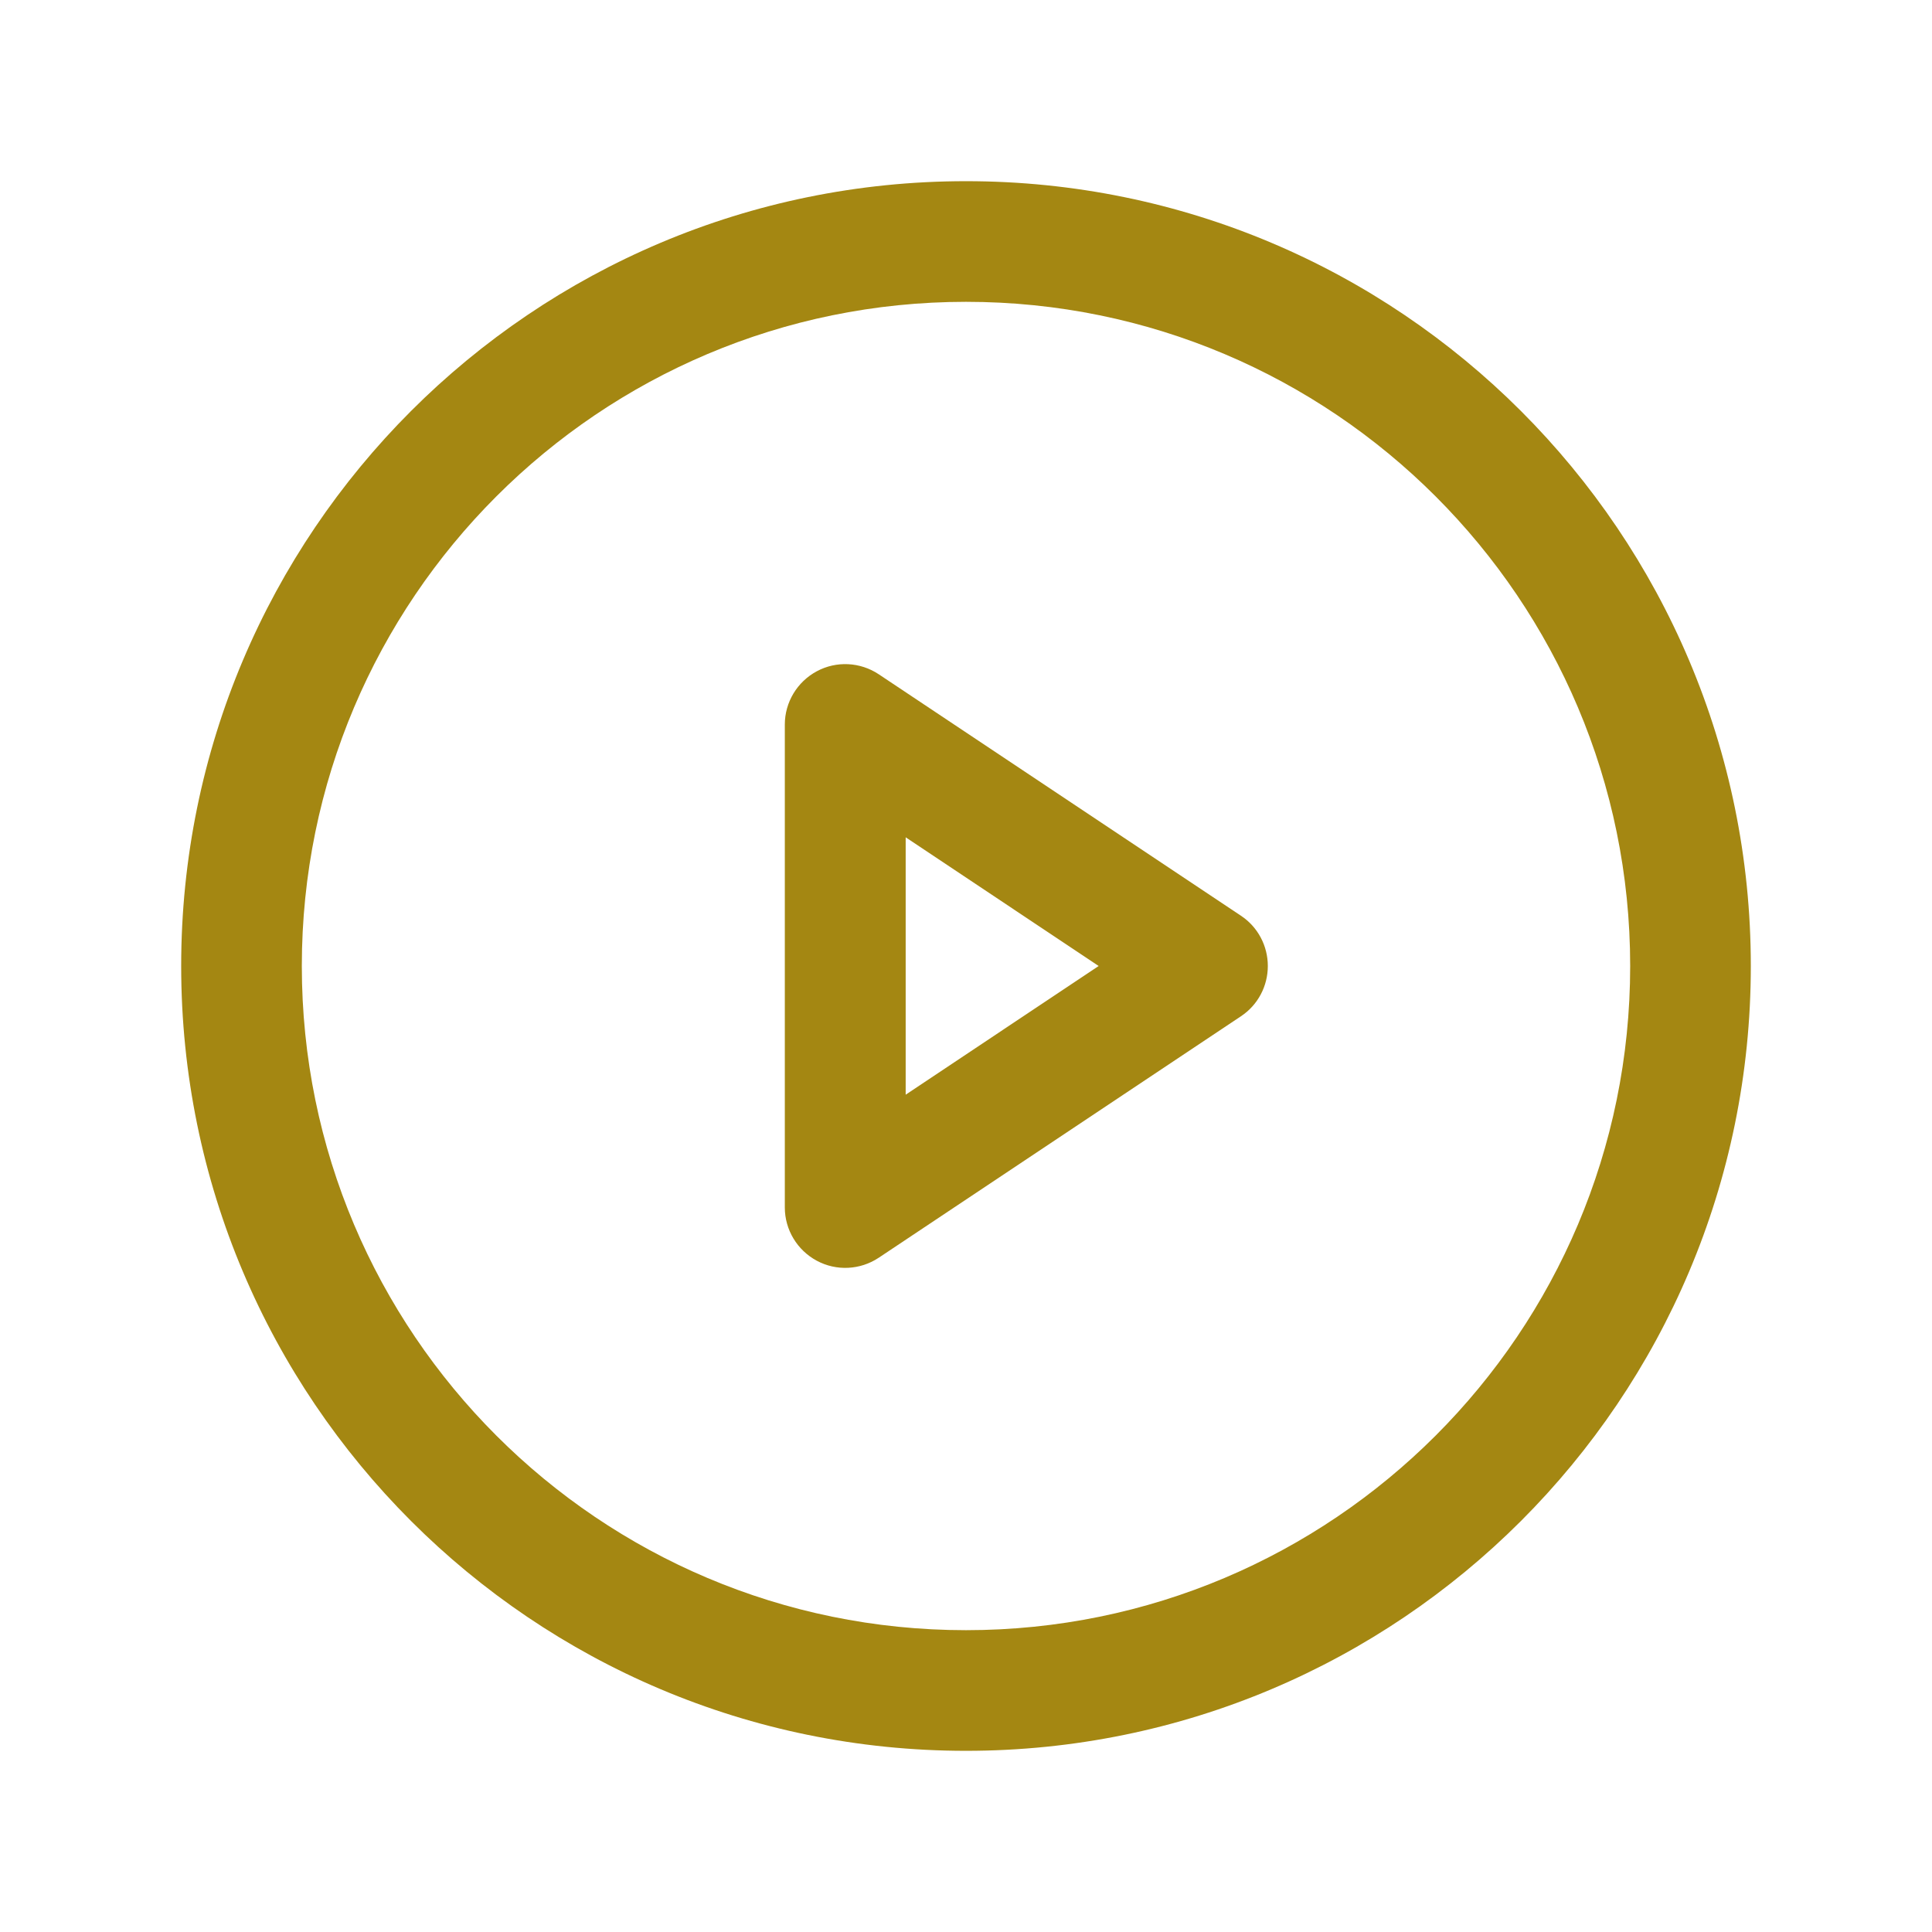
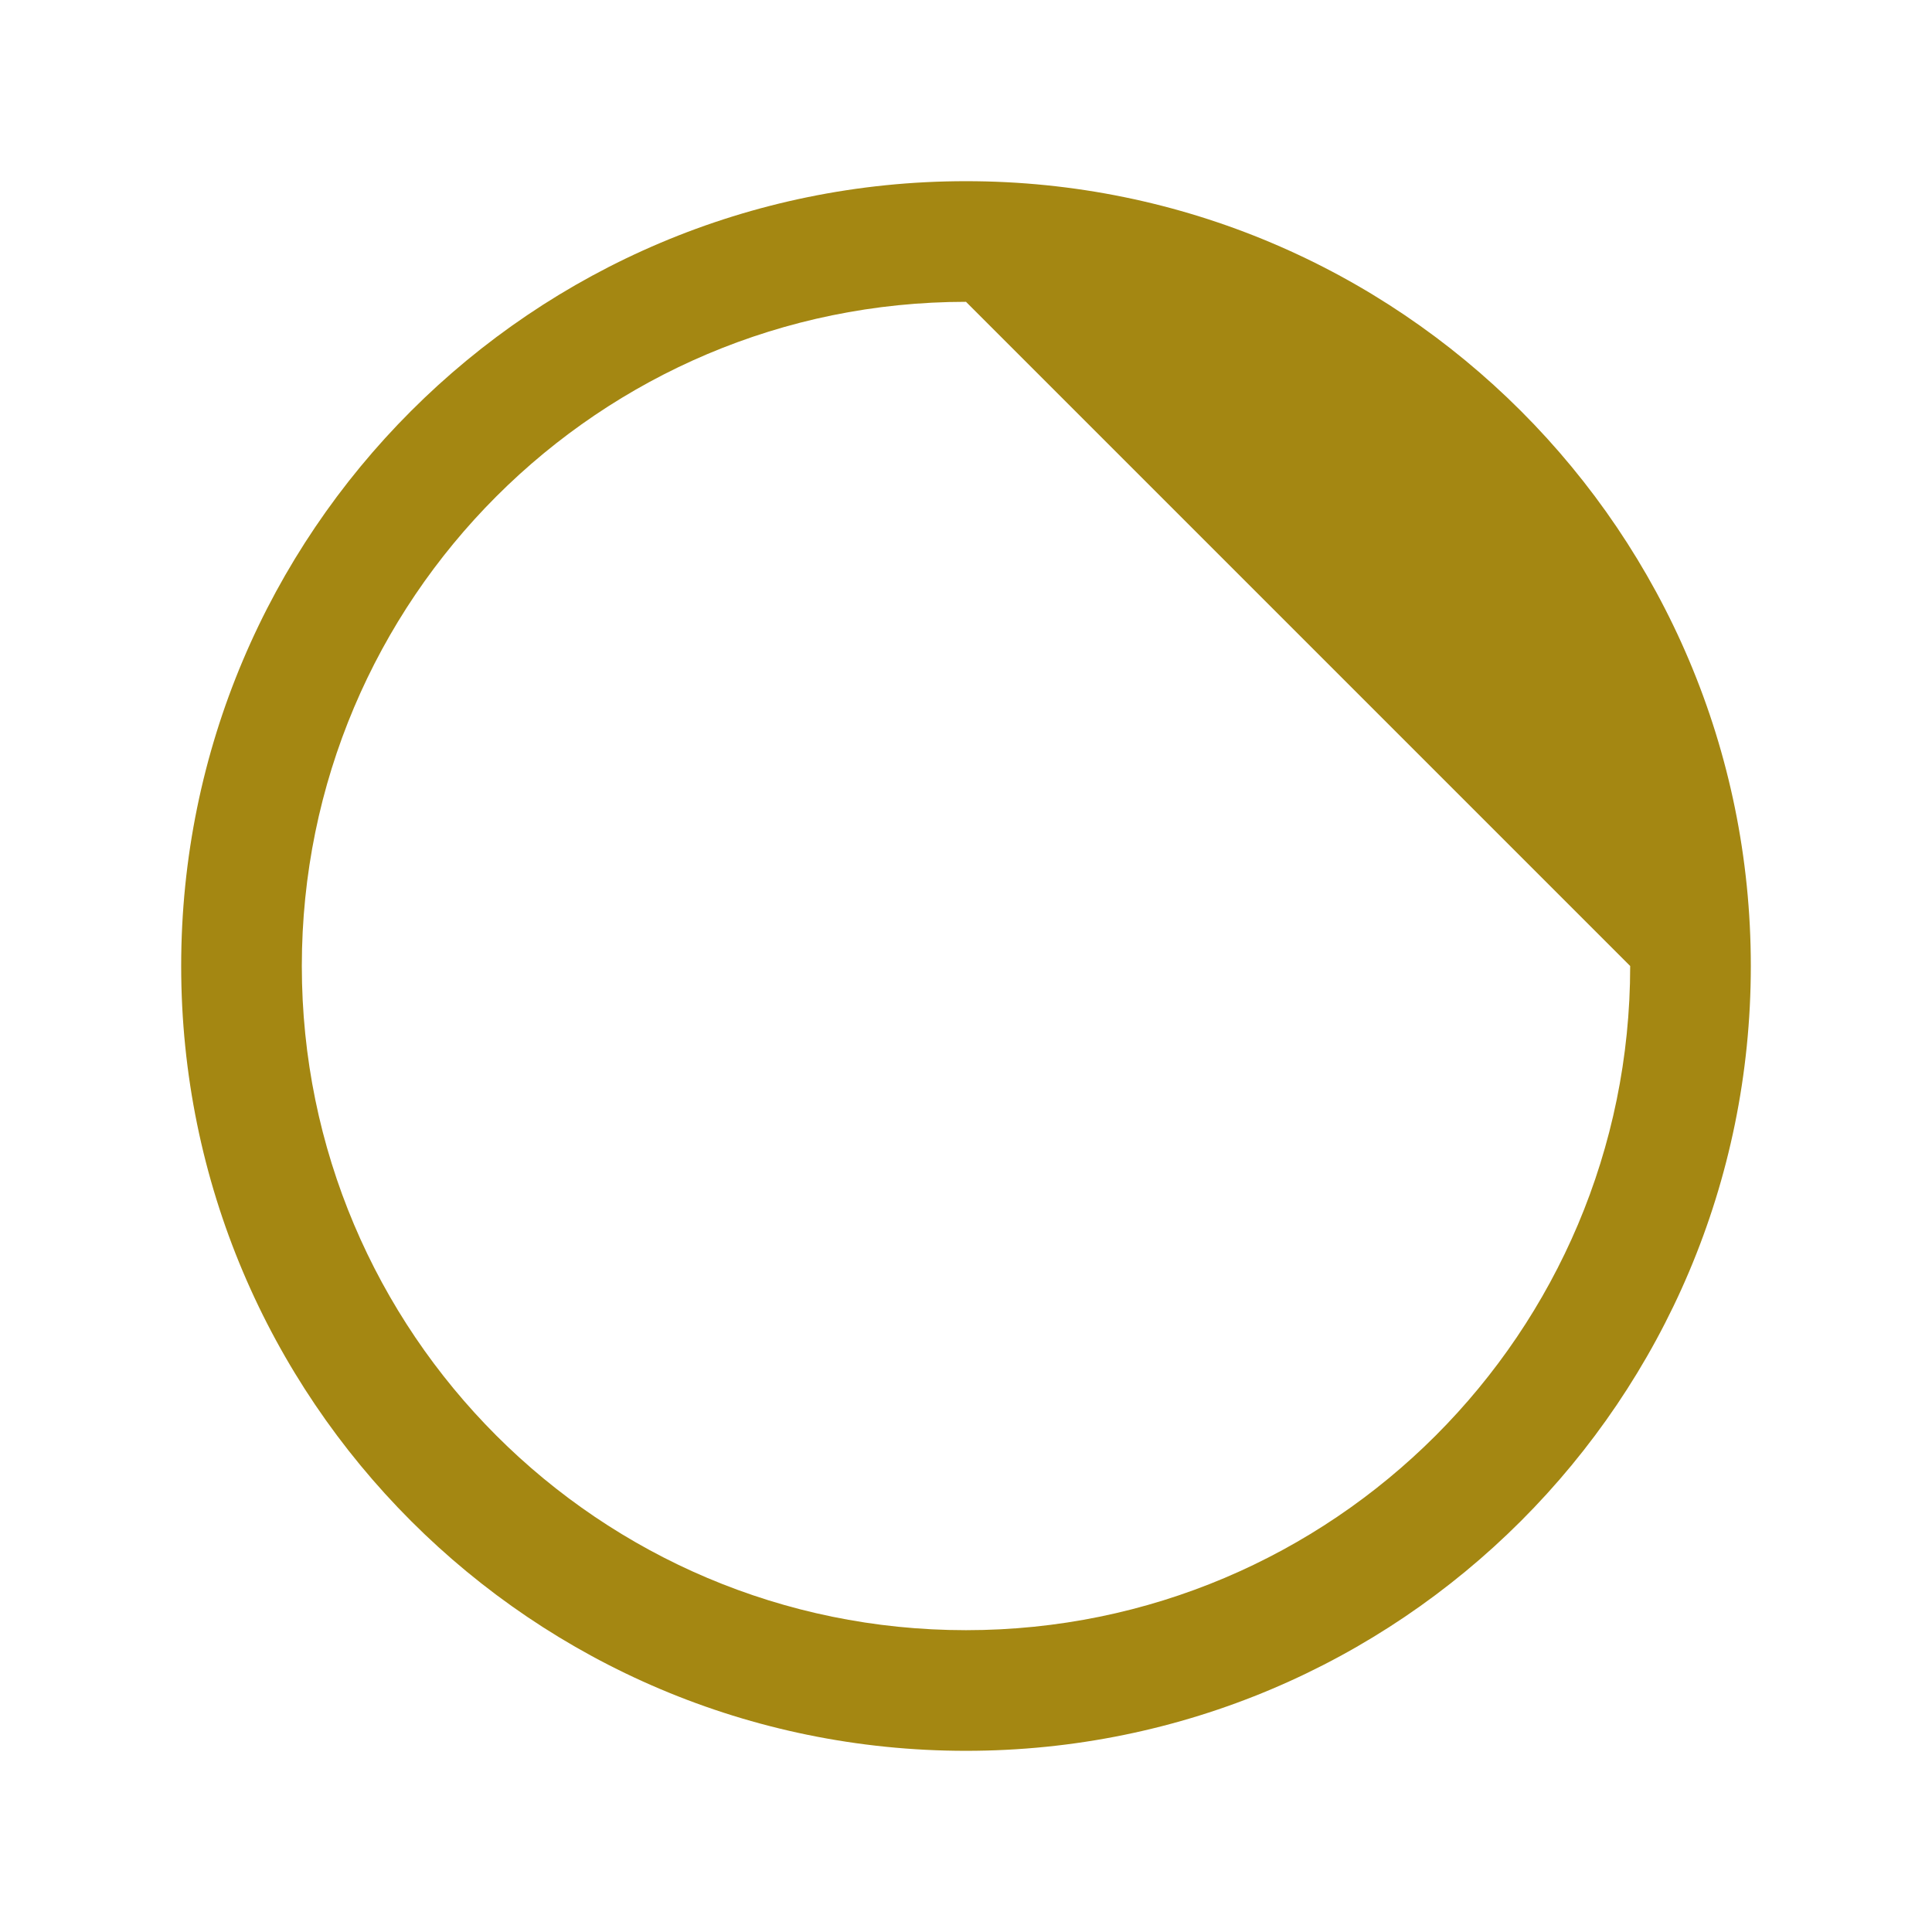
<svg xmlns="http://www.w3.org/2000/svg" width="18" height="18" viewBox="0 0 18 18" fill="none">
-   <path fill-rule="evenodd" clip-rule="evenodd" d="M9 2.812C5.583 2.812 2.812 5.583 2.812 9C2.812 12.417 5.583 15.188 9 15.188C12.417 15.188 15.188 12.417 15.188 9C15.188 5.583 12.417 2.812 9 2.812ZM1.688 9C1.688 4.961 4.961 1.688 9 1.688C13.039 1.688 16.312 4.961 16.312 9C16.312 13.039 13.039 16.312 9 16.312C4.961 16.312 1.688 13.039 1.688 9Z" fill="#A48712" />
-   <path fill-rule="evenodd" clip-rule="evenodd" d="M7.61 6.254C7.792 6.156 8.014 6.167 8.187 6.282L11.562 8.532C11.719 8.636 11.812 8.812 11.812 9C11.812 9.188 11.719 9.364 11.562 9.468L8.187 11.718C8.014 11.833 7.792 11.844 7.61 11.746C7.427 11.648 7.312 11.457 7.312 11.25V6.75C7.312 6.543 7.427 6.352 7.61 6.254ZM8.438 7.801V10.199L10.236 9L8.438 7.801Z" fill="#A48712" />
+   <path fill-rule="evenodd" clip-rule="evenodd" d="M9 2.812C5.583 2.812 2.812 5.583 2.812 9C2.812 12.417 5.583 15.188 9 15.188C12.417 15.188 15.188 12.417 15.188 9ZM1.688 9C1.688 4.961 4.961 1.688 9 1.688C13.039 1.688 16.312 4.961 16.312 9C16.312 13.039 13.039 16.312 9 16.312C4.961 16.312 1.688 13.039 1.688 9Z" fill="#A48712" />
</svg>